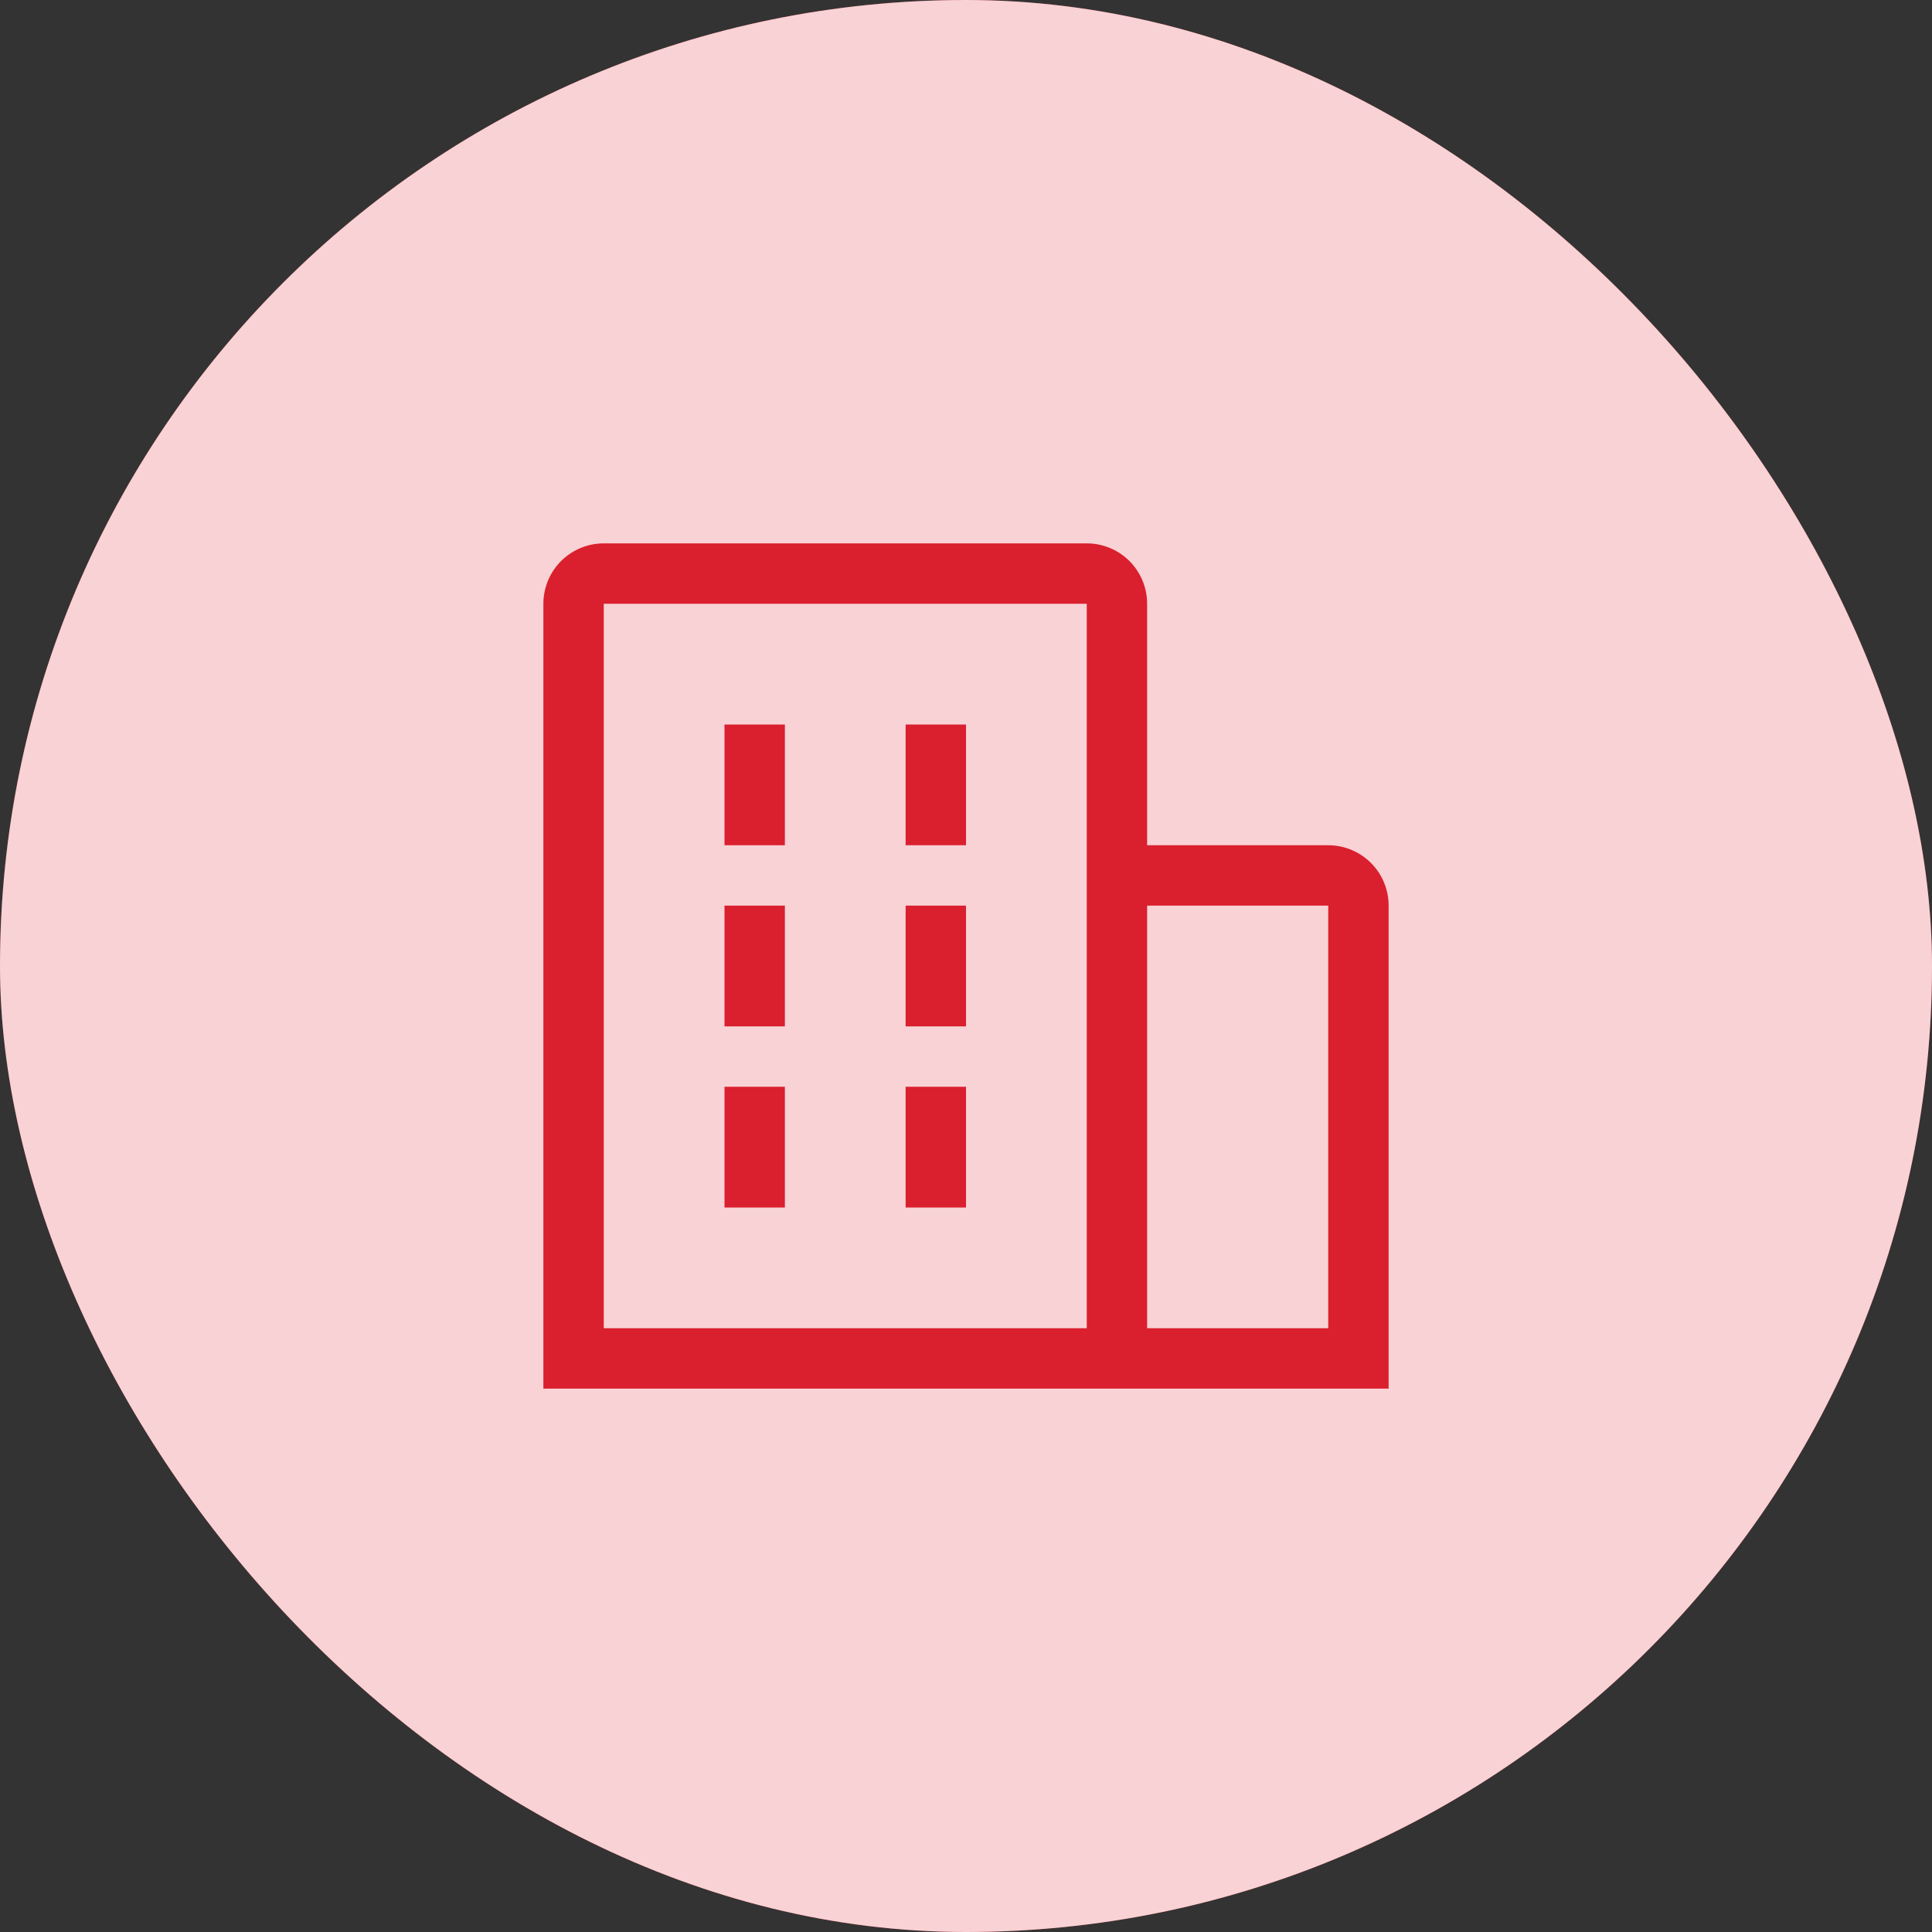
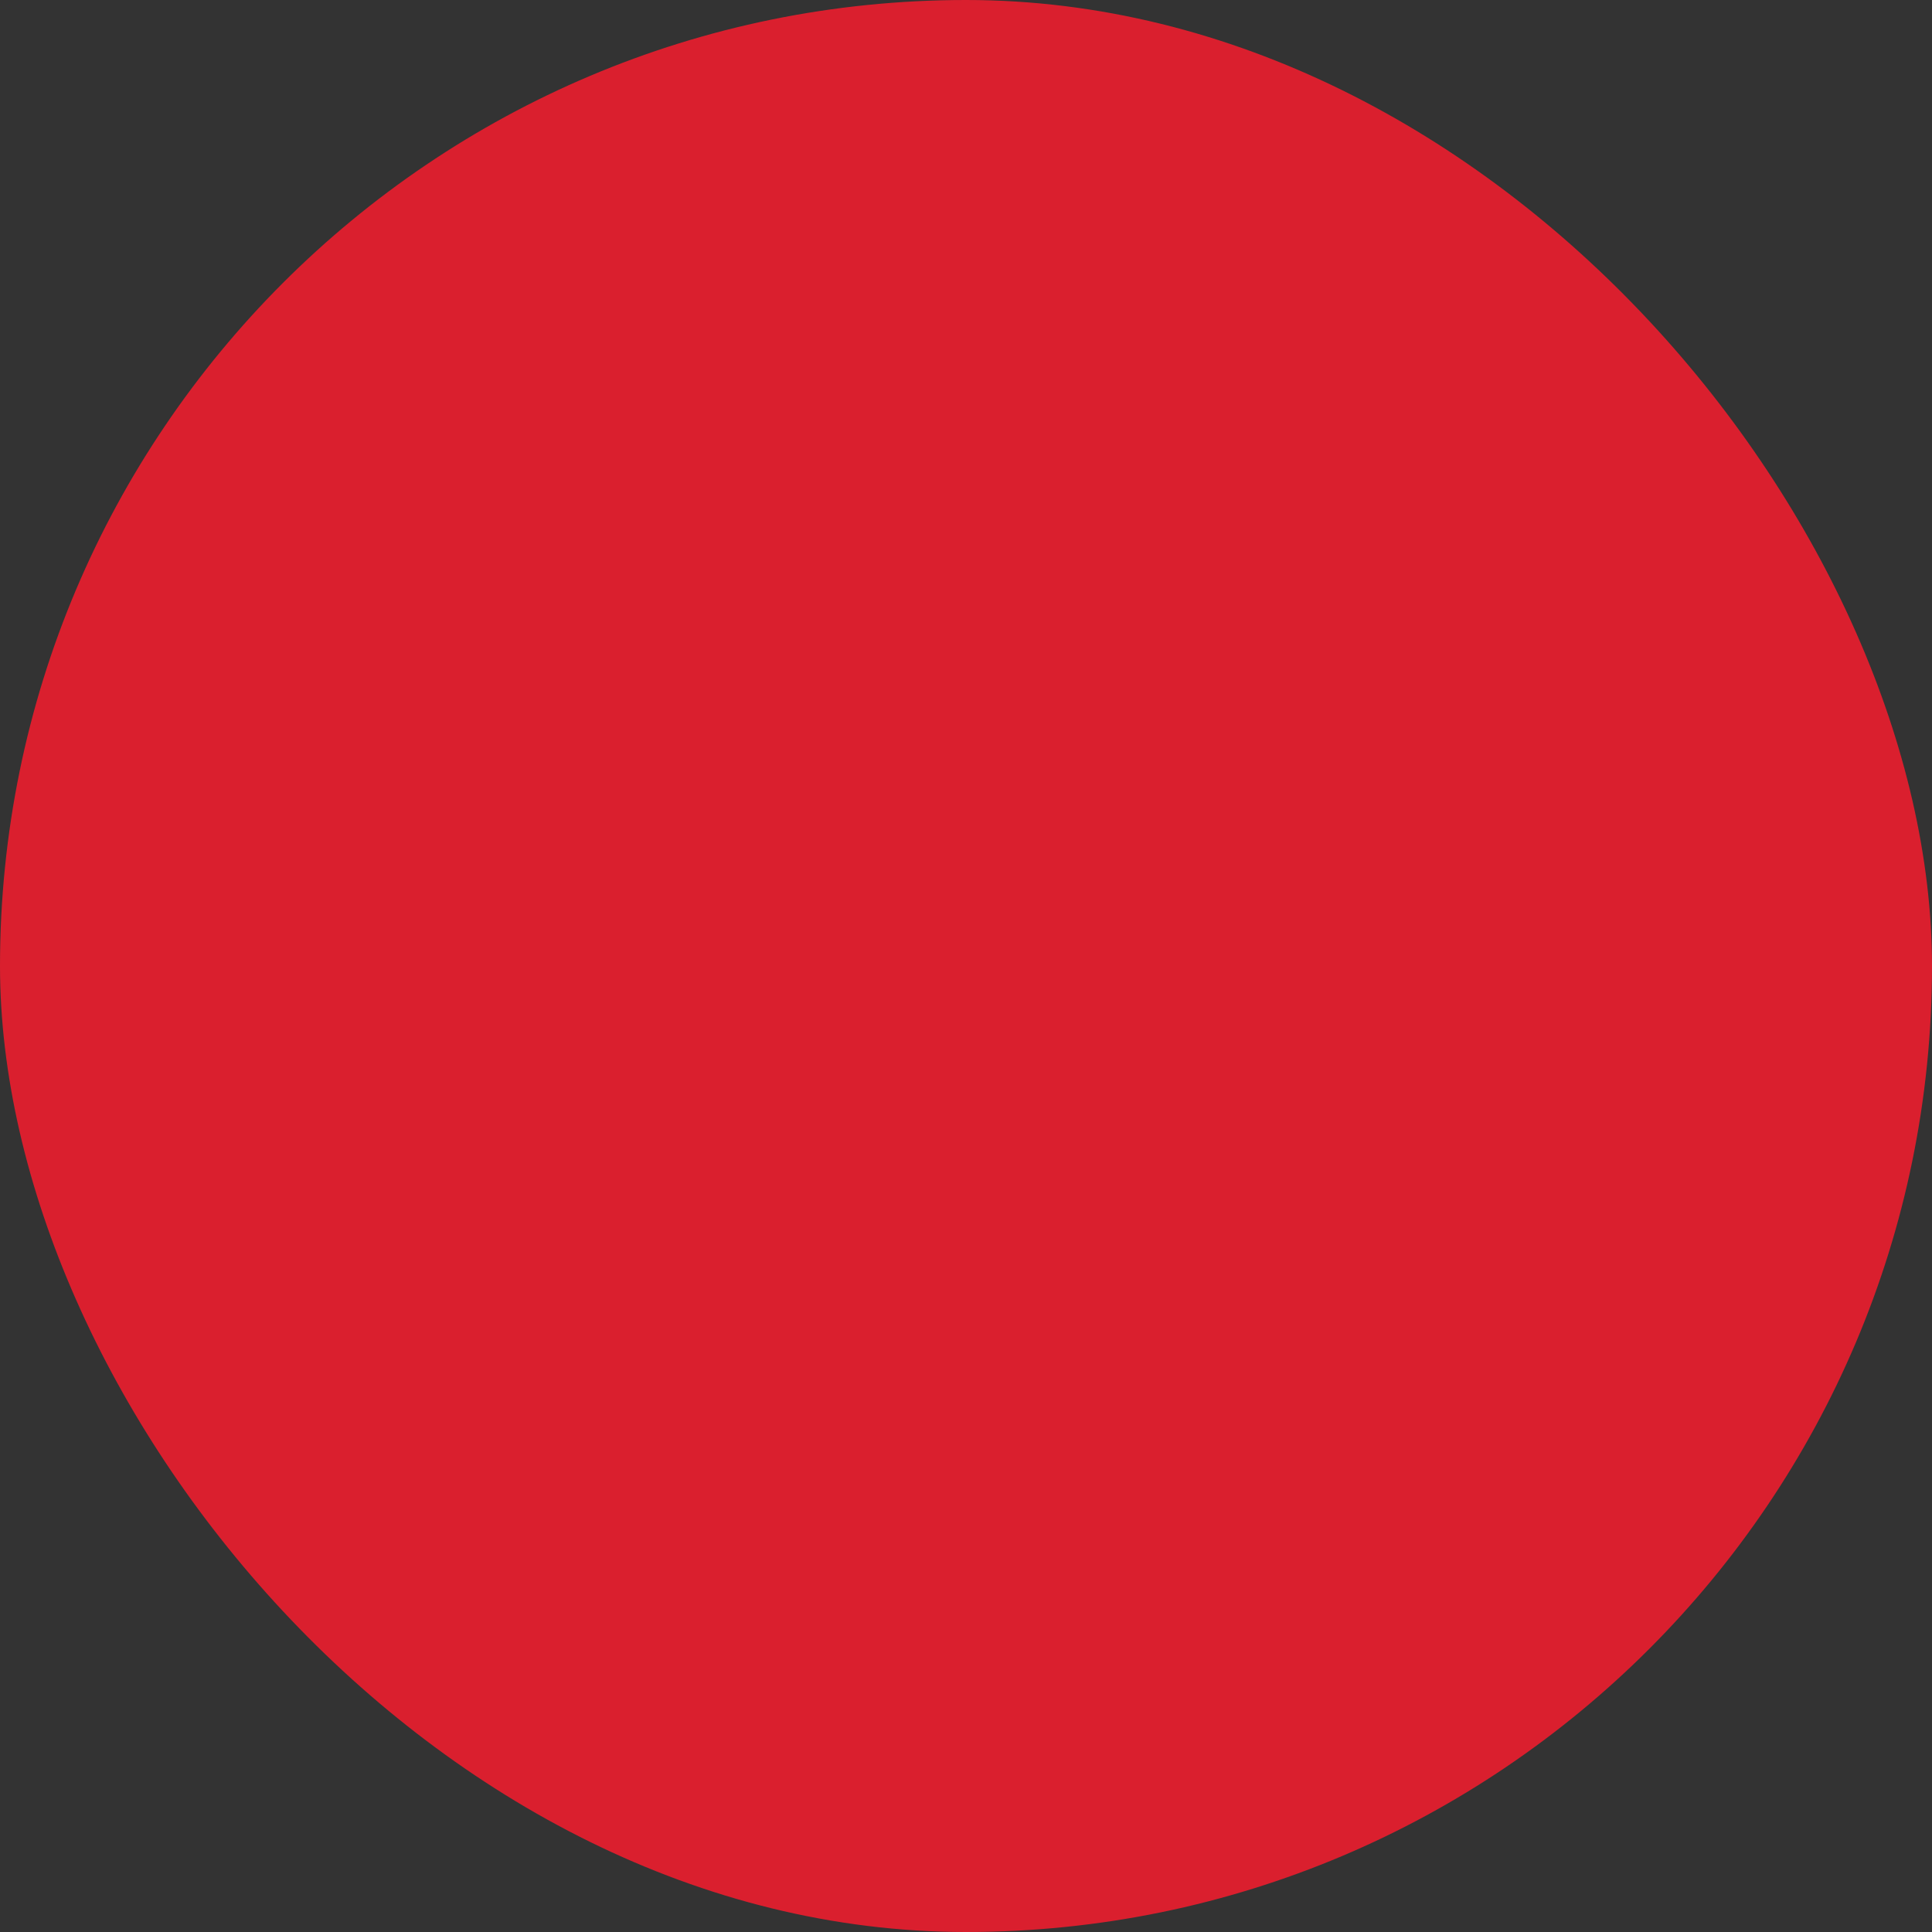
<svg xmlns="http://www.w3.org/2000/svg" width="80" height="80" viewBox="0 0 80 80" fill="none">
  <rect x="0" y="0" width="80" height="80" fill="#333333" stroke="none" />
  <rect width="80" height="80" rx="40" fill="#da1f2e" />
-   <rect width="80" height="80" rx="40" fill="white" fill-opacity="0.8" />
-   <path fill-rule="evenodd" clip-rule="evenodd" d="M56.768 35.732C57.237 36.201 57.5 36.837 57.5 37.5V57.5H22.5V25C22.5 24.337 22.763 23.701 23.232 23.232C23.701 22.763 24.337 22.5 25 22.5H45C45.663 22.5 46.299 22.763 46.768 23.232C47.237 23.701 47.5 24.337 47.5 25V35H55C55.663 35 56.299 35.263 56.768 35.732ZM45 25H25V55H45V25ZM47.5 37.5V55H55V37.5H47.5ZM32.5 30H30V35H32.5V30ZM32.5 37.5H30V42.5H32.5V37.5ZM37.5 30H40V35H37.5V30ZM40 37.5H37.5V42.5H40V37.5ZM30 45H32.5V50H30V45ZM40 45H37.5V50H40V45Z" fill="#da1f2e" />
</svg>